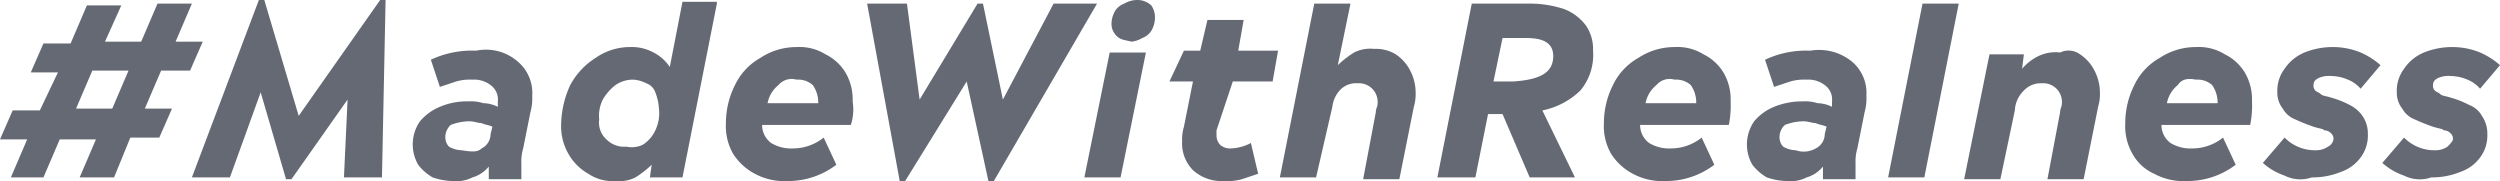
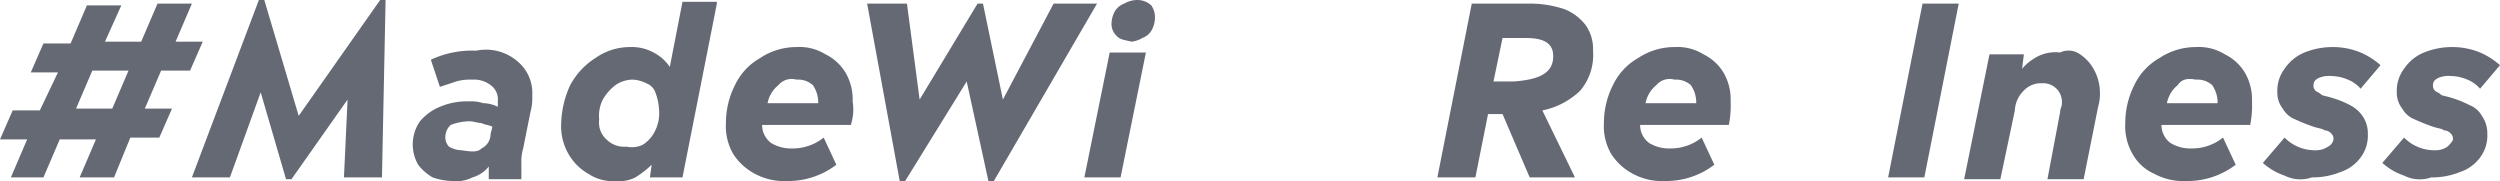
<svg xmlns="http://www.w3.org/2000/svg" width="138.1" height="10" viewBox="0 0 138.1 10">
  <g data-name="#MadeWithRealness" fill="#656974">
    <path data-name="Path 1701" d="M8.9 3.9L8 6h1.5l-.7 1.6H7.2l-.9 2.2H4.4l.9-2.1h-2l-.9 2.1H.6l.9-2.1H0l.7-1.6h1.5l1-2.1H1.7l.7-1.6h1.5L4.8.3h1.9l-.9 2h2L8.7.2h1.9l-.9 2.1h1.5l-.7 1.6zm-1.8 0h-2L4.2 6h2z" />
    <path data-name="Path 1702" d="M21.3 0l-.2 9.8H19l.2-4.3-3.1 4.4h-.3l-1.4-4.8-1.7 4.7h-2.1L14.3 0h.3l1.9 6.4L21 0h.3z" />
    <path data-name="Path 1703" d="M28.6 3.4a2.268 2.268 0 0 1 .8 1.9 2.769 2.769 0 0 1-.1.9l-.4 2a2.485 2.485 0 0 0-.1.8v.9H27v-.7a1.8 1.8 0 0 1-.9.6 1.978 1.978 0 0 1-1.1.2 3.6 3.6 0 0 1-1.1-.2 2.7 2.7 0 0 1-.8-.7 2.244 2.244 0 0 1 .1-2.4 2.836 2.836 0 0 1 1.1-.8 3.808 3.808 0 0 1 1.6-.3 2.2 2.2 0 0 1 .8.1 1.884 1.884 0 0 1 .8.2v-.3a.975.975 0 0 0-.4-.9 1.493 1.493 0 0 0-1-.3 2.769 2.769 0 0 0-.9.1l-.9.3-.5-1.5a5.338 5.338 0 0 1 2.5-.5 2.668 2.668 0 0 1 2.3.6zm-2 4.8a.891.891 0 0 0 .5-.8l.1-.4c-.2-.1-.4-.1-.6-.2-.2 0-.4-.1-.7-.1a2.959 2.959 0 0 0-1 .2.908.908 0 0 0-.3.7.764.764 0 0 0 .2.5 1.445 1.445 0 0 0 .7.2c.6.1.9.1 1.1-.1z" />
    <path data-name="Path 1704" d="M39.6.2l-1.9 9.6h-1.8l.1-.7a5.5 5.5 0 0 1-.9.7 1.978 1.978 0 0 1-1.1.2 2.41 2.41 0 0 1-1.5-.4 2.905 2.905 0 0 1-1.1-1.1 3.064 3.064 0 0 1-.4-1.7 5.374 5.374 0 0 1 .5-2.1 4.009 4.009 0 0 1 1.4-1.5 3.292 3.292 0 0 1 1.9-.6 2.5 2.5 0 0 1 1.3.3 2.361 2.361 0 0 1 .9.8l.7-3.6h1.9zM35.5 8a1.853 1.853 0 0 0 .7-.8 2.165 2.165 0 0 0 .2-1.2 2.92 2.92 0 0 0-.2-.9.821.821 0 0 0-.5-.5 1.854 1.854 0 0 0-.7-.2 1.689 1.689 0 0 0-1 .3 2.7 2.7 0 0 0-.7.8 1.978 1.978 0 0 0-.2 1.1 1.246 1.246 0 0 0 .4 1.1 1.366 1.366 0 0 0 1.1.4 1.412 1.412 0 0 0 .9-.1z" />
    <path data-name="Path 1705" d="M47 6.9h-4.9a1.231 1.231 0 0 0 .5 1 2.133 2.133 0 0 0 1.2.3 2.716 2.716 0 0 0 1.7-.6l.7 1.5a4.388 4.388 0 0 1-2.7.9 3.425 3.425 0 0 1-1.8-.4 3.179 3.179 0 0 1-1.2-1.1 3.064 3.064 0 0 1-.4-1.7 4.648 4.648 0 0 1 .5-2.1A3.389 3.389 0 0 1 42 3.2a3.606 3.606 0 0 1 2-.6 2.726 2.726 0 0 1 1.6.4 2.66 2.66 0 0 1 1.1 1 2.934 2.934 0 0 1 .4 1.6 2.769 2.769 0 0 1-.1 1.3zm-4-2.2a1.7 1.7 0 0 0-.6 1h2.8a1.689 1.689 0 0 0-.3-1 1.222 1.222 0 0 0-.9-.3.959.959 0 0 0-1 .3z" />
    <path data-name="Path 1706" d="M60.6.2L54.9 10h-.3l-1.2-5.5L50 10h-.3L47.9.2h2.2l.7 5.3L54 .2h.3l1.1 5.3L58.2.2h2.4z" />
    <path data-name="Path 1707" d="M61.3 2.9h2l-1.4 6.9h-2zm.4-.9a.908.908 0 0 1-.3-.7 1.445 1.445 0 0 1 .2-.7 1 1 0 0 1 .5-.4 1.445 1.445 0 0 1 .7-.2 1.136 1.136 0 0 1 .8.3 1.165 1.165 0 0 1 .2.7 1.445 1.445 0 0 1-.2.7 1 1 0 0 1-.5.4 1.421 1.421 0 0 1-.6.2c-.4-.1-.6-.1-.8-.3z" />
-     <path data-name="Path 1708" d="M67.2 7.2v.3a.764.764 0 0 0 .2.5.845.845 0 0 0 .6.2 2.607 2.607 0 0 0 1.1-.3l.4 1.7-.9.3a3.083 3.083 0 0 1-1 .1 2.352 2.352 0 0 1-1.7-.6 2.111 2.111 0 0 1-.6-1.6 2.485 2.485 0 0 1 .1-.8l.5-2.5h-1.3l.8-1.7h.9l.4-1.7h2l-.3 1.7h2.2l-.3 1.7h-2.2z" />
-     <path data-name="Path 1709" d="M77.1 3a2.361 2.361 0 0 1 .8.9 2.663 2.663 0 0 1 .3 1.2 2.485 2.485 0 0 1-.1.8l-.8 4h-2l.7-3.7c0-.2.1-.3.1-.5A1.032 1.032 0 0 0 75 4.6a1.222 1.222 0 0 0-.9.3 1.6 1.6 0 0 0-.5 1l-.9 3.9h-2L72.6.2h2l-.7 3.4a5.5 5.5 0 0 1 .9-.7 1.978 1.978 0 0 1 1.1-.2 2.133 2.133 0 0 1 1.2.3z" />
    <path data-name="Path 1710" d="M87.3 5a4.217 4.217 0 0 1-2.1 1.1L87 9.8h-2.5L83 6.3h-.8l-.7 3.5h-2.1L81.3.2h3.1a6.014 6.014 0 0 1 2 .3 2.73 2.73 0 0 1 1.2.9 2.3 2.3 0 0 1 .4 1.4 3.069 3.069 0 0 1-.7 2.2zm-1.5-1.9c0-.7-.5-1-1.5-1H83l-.5 2.4h1.1c1.5-.1 2.2-.5 2.2-1.4z" />
    <path data-name="Path 1711" d="M95.5 6.9h-4.9a1.231 1.231 0 0 0 .5 1 2.133 2.133 0 0 0 1.2.3 2.716 2.716 0 0 0 1.7-.6l.7 1.5a4.388 4.388 0 0 1-2.7.9 3.425 3.425 0 0 1-1.8-.4A3.179 3.179 0 0 1 89 8.5a3.064 3.064 0 0 1-.4-1.7 4.648 4.648 0 0 1 .5-2.1 3.389 3.389 0 0 1 1.4-1.5 3.606 3.606 0 0 1 2-.6 2.726 2.726 0 0 1 1.6.4 2.66 2.66 0 0 1 1.1 1 2.934 2.934 0 0 1 .4 1.6 5.282 5.282 0 0 1-.1 1.3zm-4-2.2a1.7 1.7 0 0 0-.6 1h2.8a1.689 1.689 0 0 0-.3-1 1.222 1.222 0 0 0-.9-.3.959.959 0 0 0-1 .3z" />
-     <path data-name="Path 1712" d="M102.3 3.4a2.268 2.268 0 0 1 .8 1.9 2.769 2.769 0 0 1-.1.9l-.4 2a2.485 2.485 0 0 0-.1.8v.9h-1.8v-.7a1.8 1.8 0 0 1-.9.6 1.978 1.978 0 0 1-1.1.2 3.6 3.6 0 0 1-1.1-.2 2.7 2.7 0 0 1-.8-.7 2.244 2.244 0 0 1 .1-2.4 2.836 2.836 0 0 1 1.1-.8 4.146 4.146 0 0 1 1.6-.3 2.2 2.2 0 0 1 .8.1 1.884 1.884 0 0 1 .8.2v-.3a.975.975 0 0 0-.4-.9 1.493 1.493 0 0 0-1-.3 2.769 2.769 0 0 0-.9.1l-.9.3-.5-1.5a5.338 5.338 0 0 1 2.5-.5 2.877 2.877 0 0 1 2.3.6zm-2 4.8a.891.891 0 0 0 .5-.8l.1-.4c-.2-.1-.4-.1-.6-.2-.2 0-.4-.1-.7-.1a2.959 2.959 0 0 0-1 .2.908.908 0 0 0-.3.7.764.764 0 0 0 .2.5 1.445 1.445 0 0 0 .7.2 1.327 1.327 0 0 0 1.1-.1z" />
    <path data-name="Path 1713" d="M106.2.2h2l-1.9 9.6h-2z" />
    <path data-name="Path 1714" d="M114.9 3a2.361 2.361 0 0 1 .8.9 2.663 2.663 0 0 1 .3 1.2 2.485 2.485 0 0 1-.1.8l-.8 4h-2l.7-3.7c0-.2.1-.3.1-.5a1.032 1.032 0 0 0-1.1-1.1 1.284 1.284 0 0 0-1 .4 1.626 1.626 0 0 0-.5 1.1l-.8 3.8h-2l1.4-6.9h1.9l-.1.8a2.757 2.757 0 0 1 .9-.7 2.165 2.165 0 0 1 1.2-.2 1.073 1.073 0 0 1 1.1.1z" />
    <path data-name="Path 1715" d="M124.3 6.9h-4.9a1.231 1.231 0 0 0 .5 1 2.133 2.133 0 0 0 1.2.3 2.716 2.716 0 0 0 1.7-.6l.7 1.5a4.388 4.388 0 0 1-2.7.9 3.425 3.425 0 0 1-1.8-.4 2.544 2.544 0 0 1-1.2-1.1 3.064 3.064 0 0 1-.4-1.7 4.648 4.648 0 0 1 .5-2.1 3.389 3.389 0 0 1 1.4-1.5 3.606 3.606 0 0 1 2-.6 2.726 2.726 0 0 1 1.6.4 2.66 2.66 0 0 1 1.1 1 2.934 2.934 0 0 1 .4 1.6 5.283 5.283 0 0 1-.1 1.3zm-4-2.2a1.7 1.7 0 0 0-.6 1h2.8a1.689 1.689 0 0 0-.3-1 1.222 1.222 0 0 0-.9-.3c-.5-.1-.8 0-1 .3z" />
    <path data-name="Path 1716" d="M126.2 9.7A3.458 3.458 0 0 1 125 9l1.2-1.4a2.342 2.342 0 0 0 1.7.7 1.165 1.165 0 0 0 .7-.2.536.536 0 0 0 .3-.4.367.367 0 0 0-.1-.3.52.52 0 0 0-.4-.2c-.1-.1-.3-.1-.6-.2a10.376 10.376 0 0 1-1-.4 1.344 1.344 0 0 1-.7-.6 1.4 1.4 0 0 1-.3-.9 2.01 2.01 0 0 1 .4-1.3 2.445 2.445 0 0 1 1.1-.9 4.146 4.146 0 0 1 1.6-.3 4.013 4.013 0 0 1 1.5.3 4.129 4.129 0 0 1 1.1.7l-1.1 1.3a1.794 1.794 0 0 0-.7-.5 2.388 2.388 0 0 0-.9-.2 1.483 1.483 0 0 0-.7.1c-.2.1-.3.2-.3.4a.367.367 0 0 0 .1.3c.1.1.2.1.3.2s.3.1.6.2a5.133 5.133 0 0 1 1 .4 1.874 1.874 0 0 1 .7.6 1.689 1.689 0 0 1 .3 1 2.01 2.01 0 0 1-.4 1.3 2.258 2.258 0 0 1-1.1.8 4.146 4.146 0 0 1-1.6.3 1.93 1.93 0 0 1-1.5-.1z" />
    <path data-name="Path 1717" d="M132.8 9.7a3.458 3.458 0 0 1-1.2-.7l1.2-1.4a2.342 2.342 0 0 0 1.7.7 1.165 1.165 0 0 0 .7-.2c.1-.1.3-.3.3-.4a.367.367 0 0 0-.1-.3.52.52 0 0 0-.4-.2c-.1-.1-.3-.1-.6-.2a10.376 10.376 0 0 1-1-.4 1.344 1.344 0 0 1-.7-.6 1.4 1.4 0 0 1-.3-.9 2.01 2.01 0 0 1 .4-1.3 2.445 2.445 0 0 1 1.1-.9 4.146 4.146 0 0 1 1.6-.3 4.013 4.013 0 0 1 1.5.3 4.129 4.129 0 0 1 1.1.7L137 4.9a1.794 1.794 0 0 0-.7-.5 2.388 2.388 0 0 0-.9-.2 1.483 1.483 0 0 0-.7.1c-.2.1-.3.2-.3.4a.367.367 0 0 0 .1.3c.1.1.2.1.3.2s.3.1.6.2a5.133 5.133 0 0 1 1 .4 1.344 1.344 0 0 1 .7.6 1.689 1.689 0 0 1 .3 1 2.01 2.01 0 0 1-.4 1.3 2.258 2.258 0 0 1-1.1.8 4.146 4.146 0 0 1-1.6.3 1.93 1.93 0 0 1-1.5-.1z" />
  </g>
</svg>